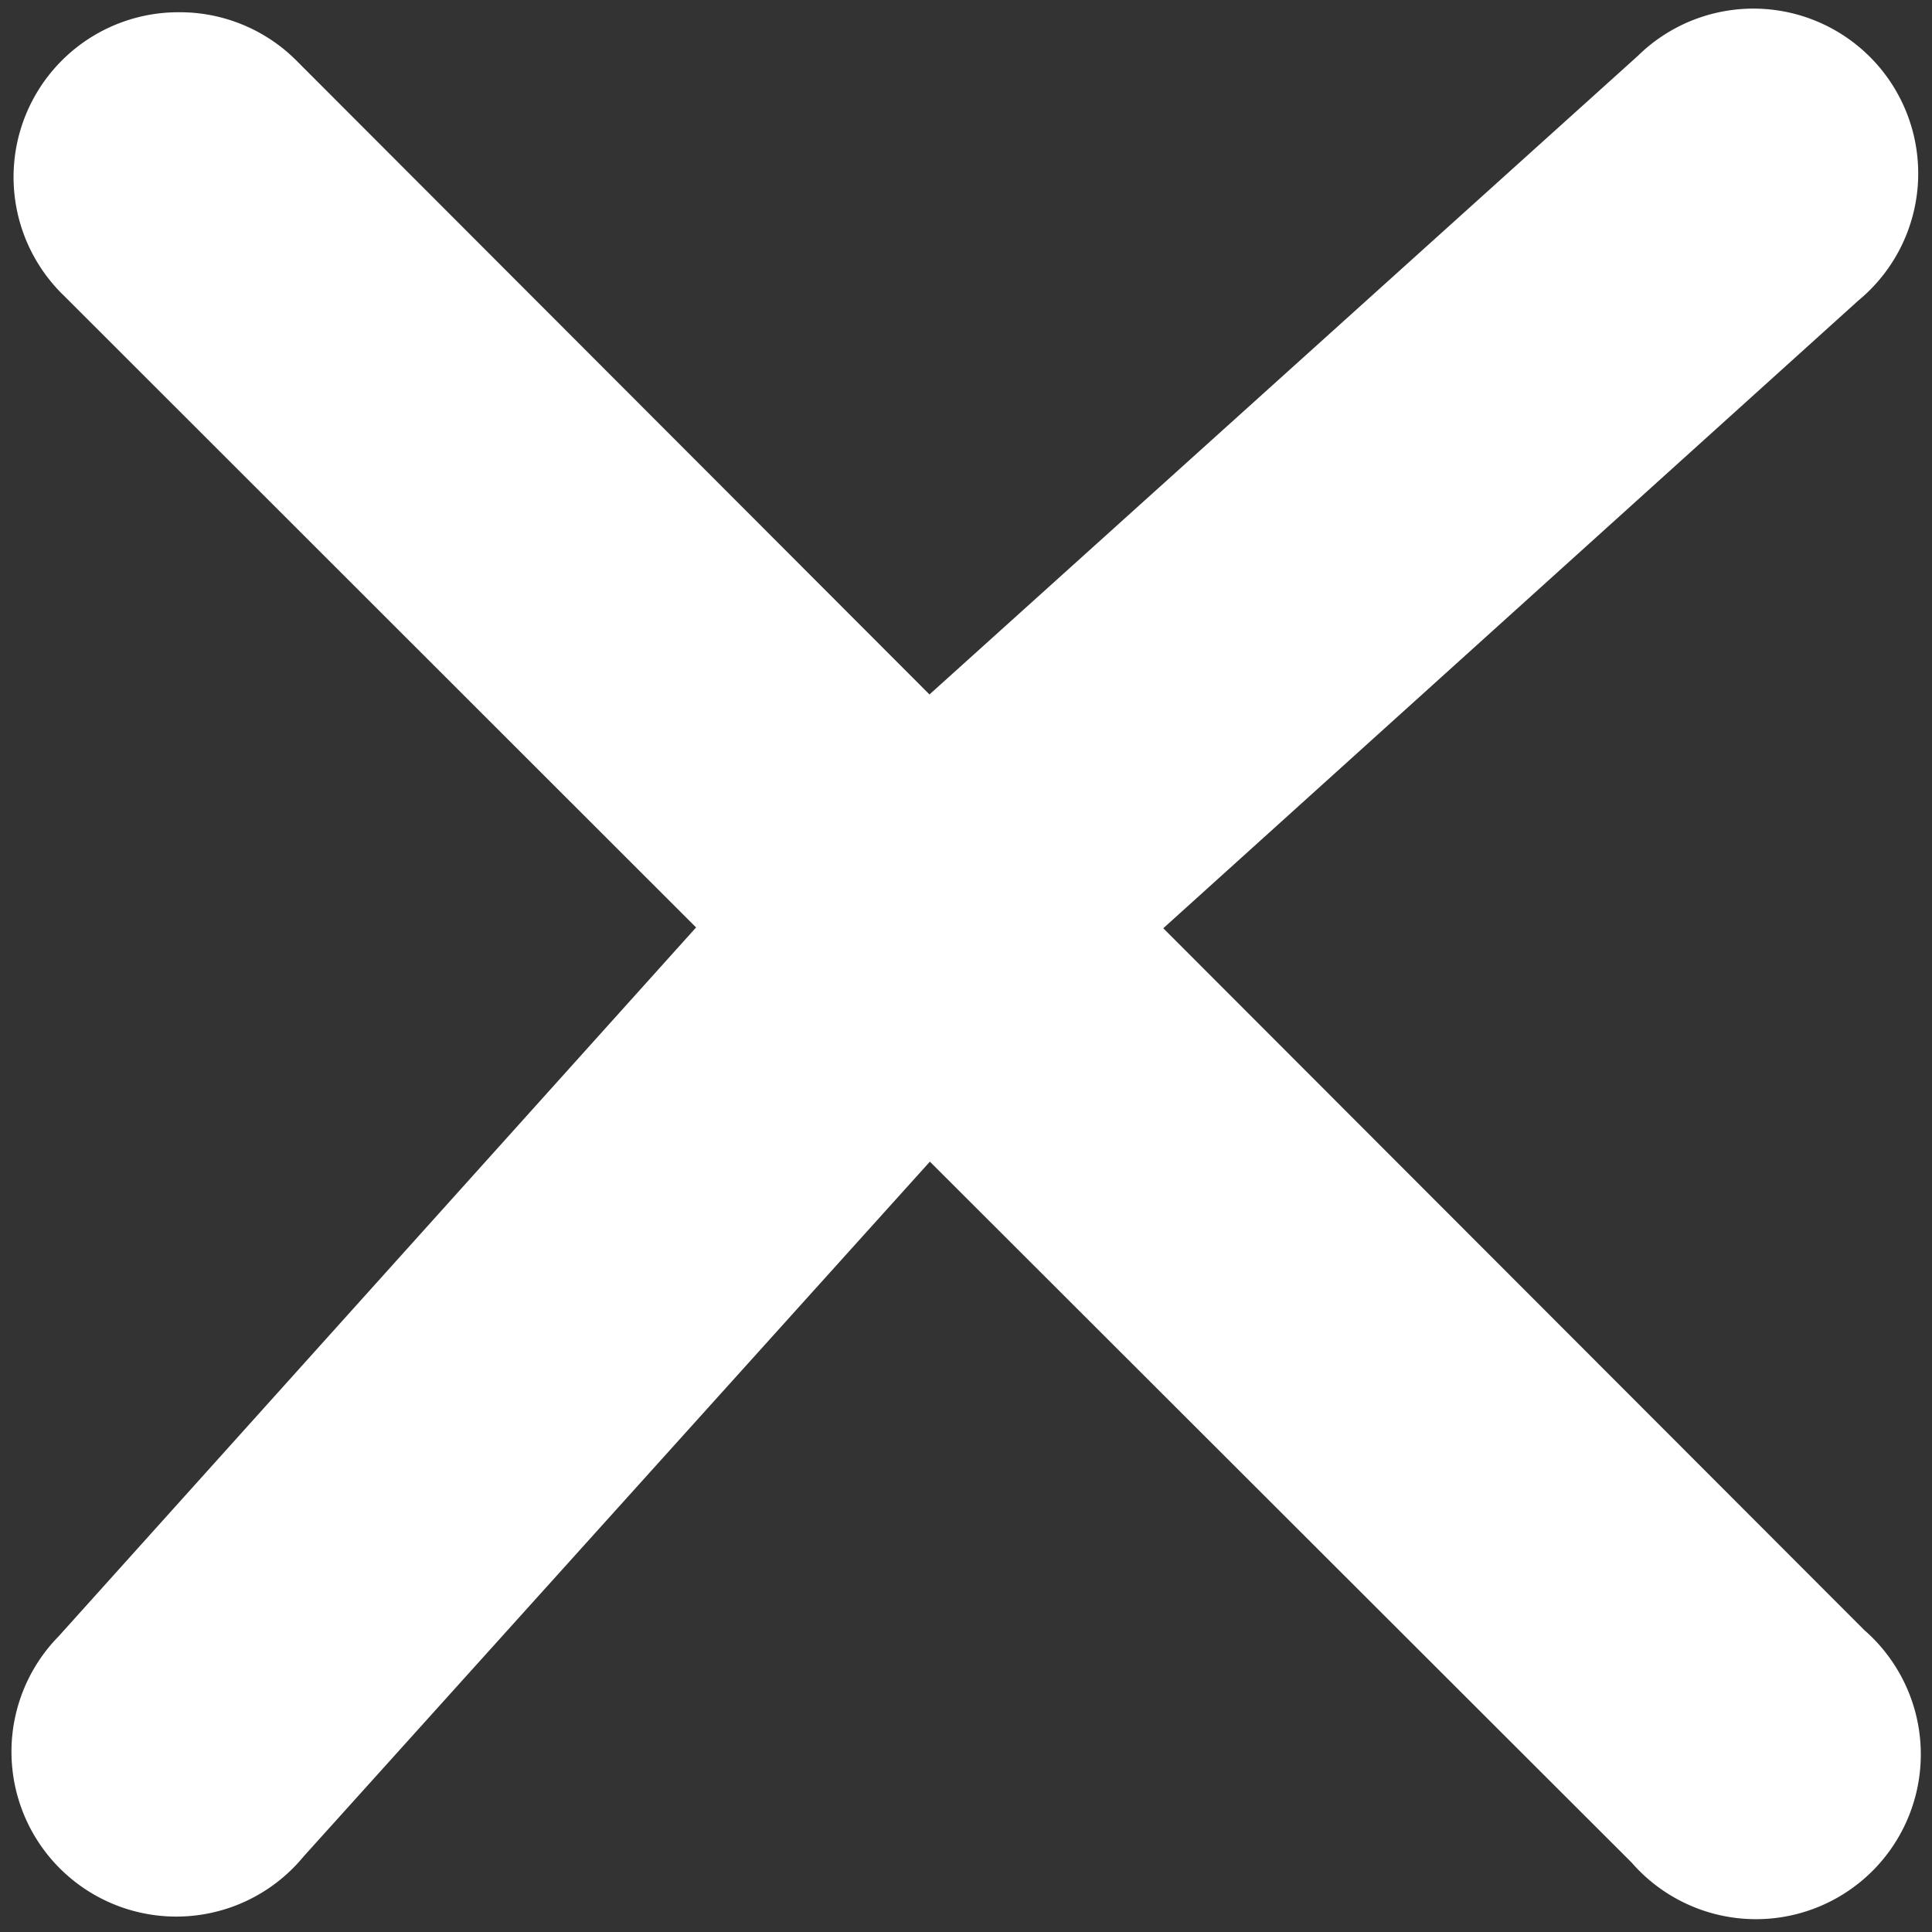
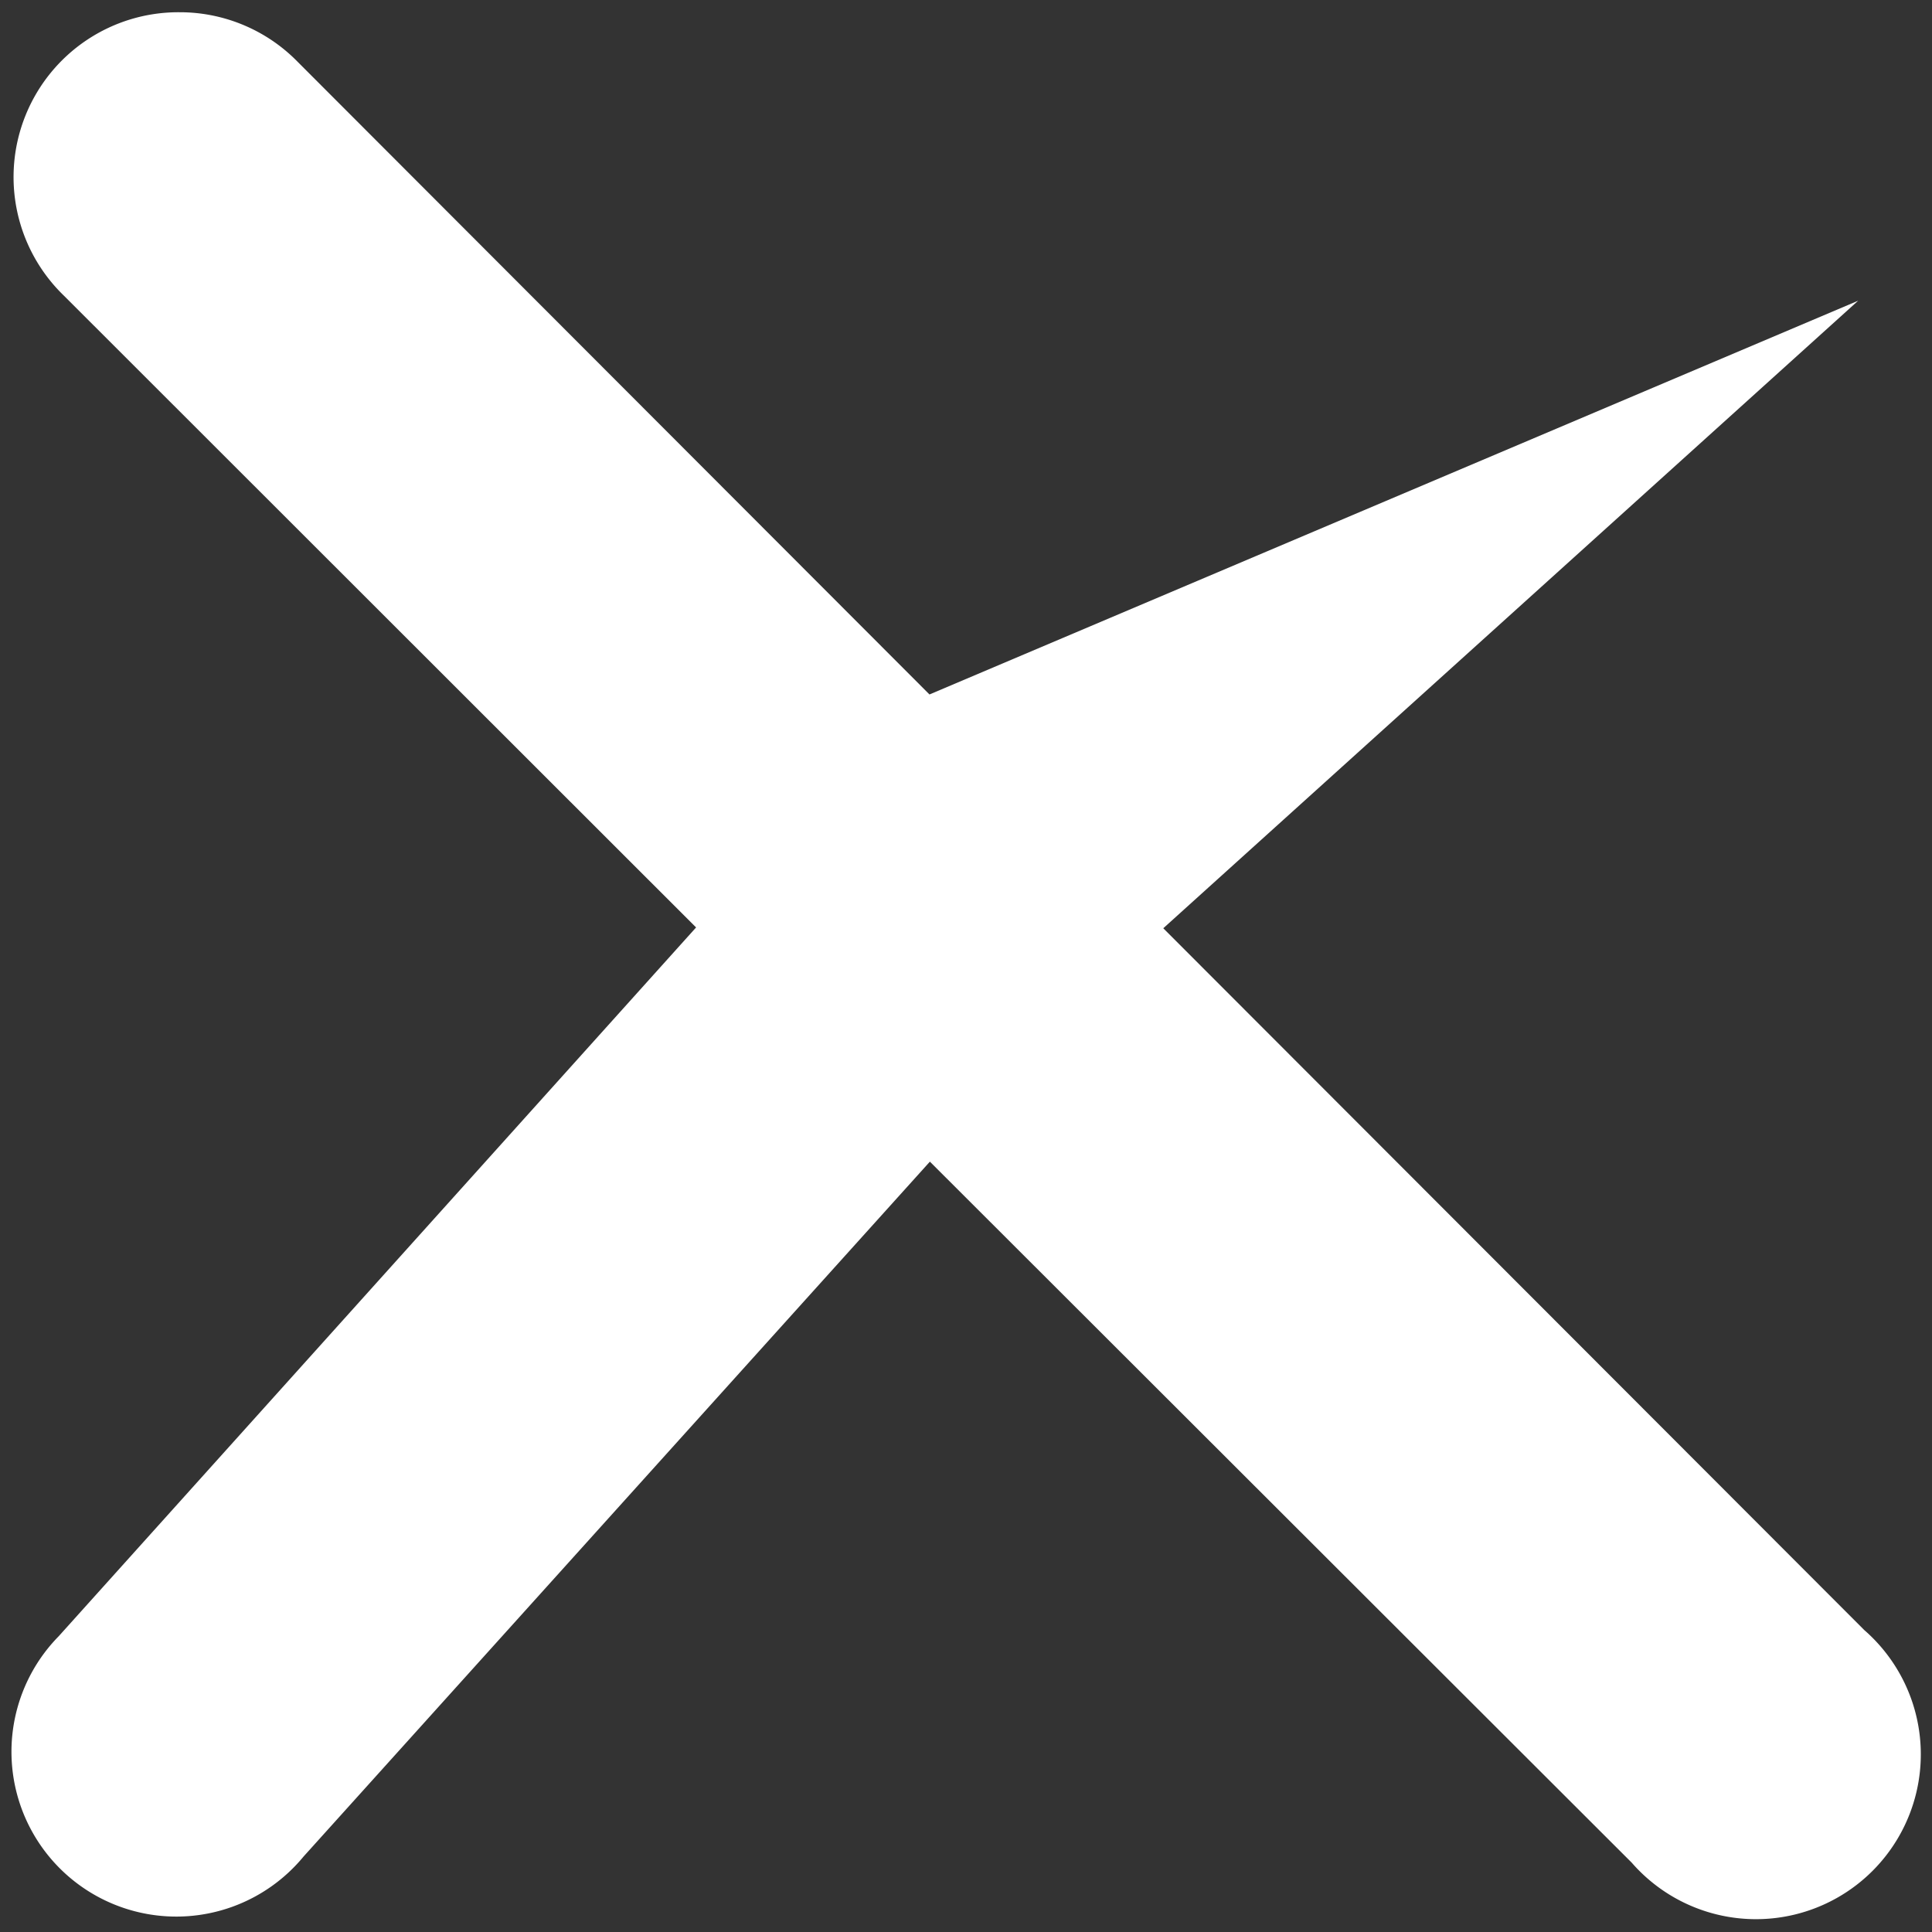
<svg xmlns="http://www.w3.org/2000/svg" width="17.895" height="17.895" viewBox="0 0 4.735 4.735">
  <rect x="0" y="0" width="4.735" height="4.735" fill="#333333" stroke="none" />
-   <path d="M.44.03a.404.404 0 0 0-.283.695l1.549 1.548L.144 4.01a.404.404 0 1 0 .6.54l1.535-1.703 1.72 1.718a.404.404 0 1 0 .57-.57l-1.718-1.72L4.554.737a.404.404 0 1 0-.54-.6L2.278 1.702.73.152A.404.404 0 0 0 .44.03z" fill="#fff" />
+   <path d="M.44.03a.404.404 0 0 0-.283.695l1.549 1.548L.144 4.01a.404.404 0 1 0 .6.54l1.535-1.703 1.72 1.718a.404.404 0 1 0 .57-.57l-1.718-1.72L4.554.737L2.278 1.702.73.152A.404.404 0 0 0 .44.03z" fill="#fff" />
</svg>